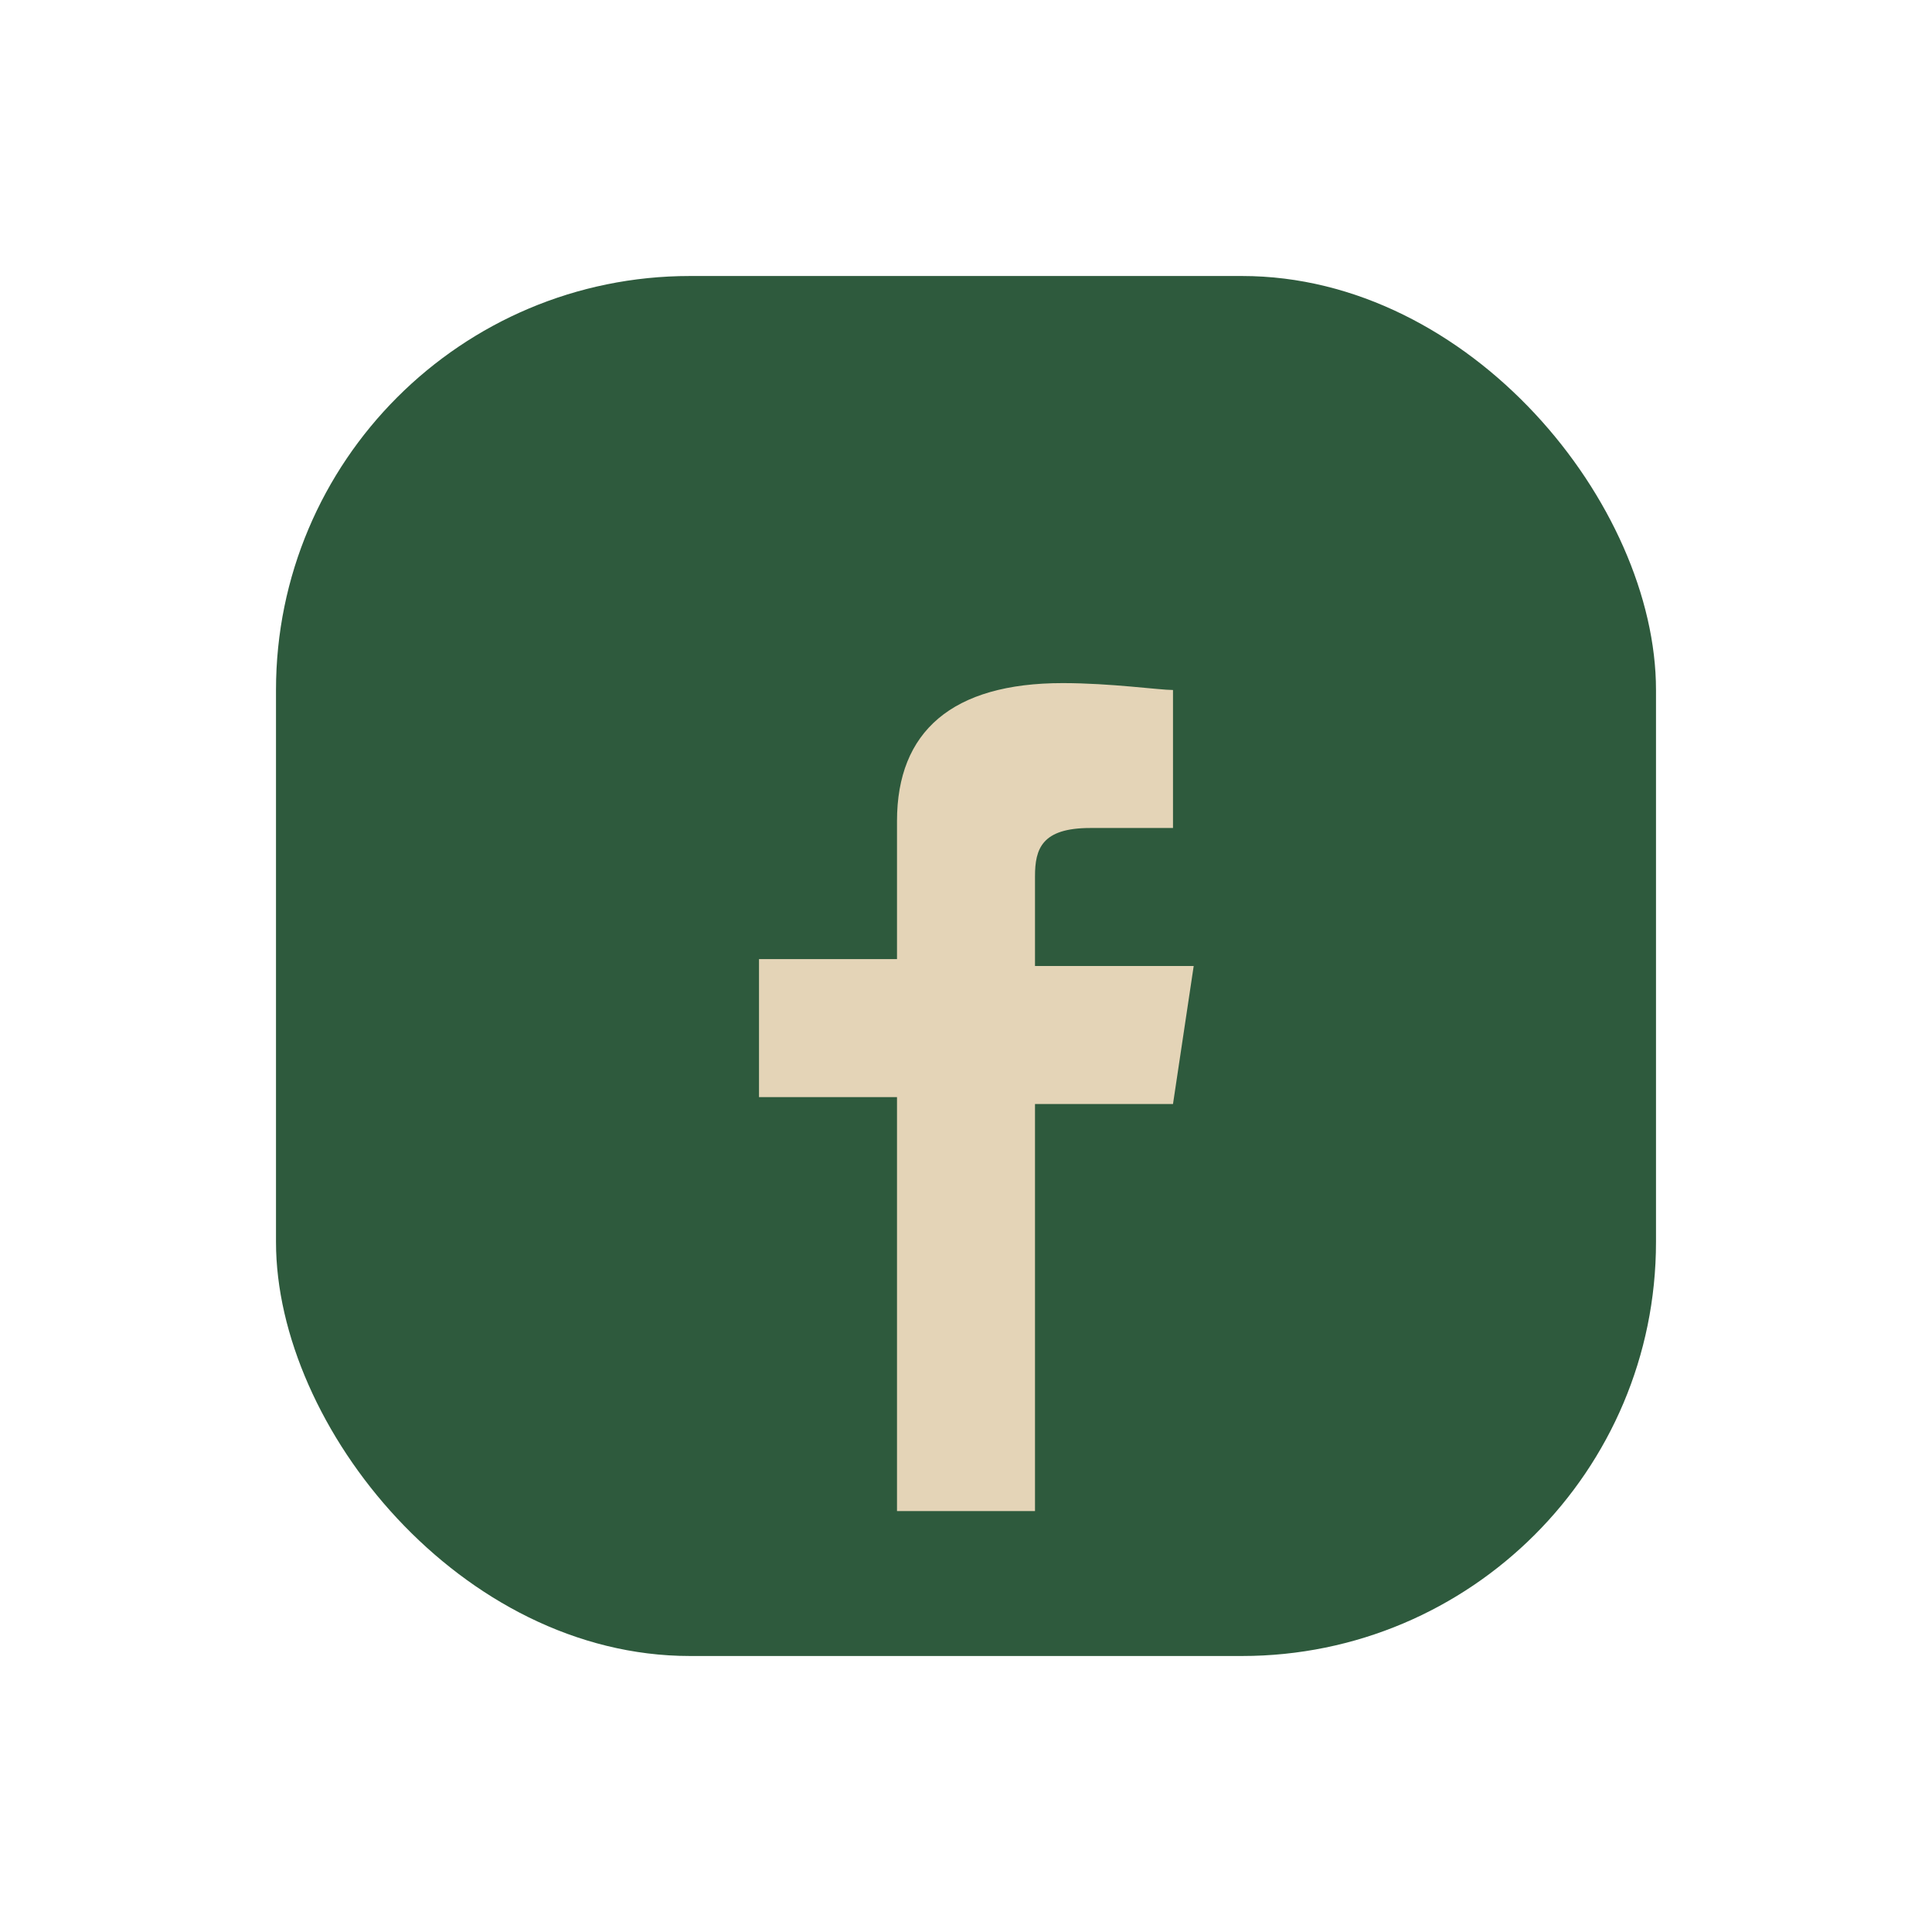
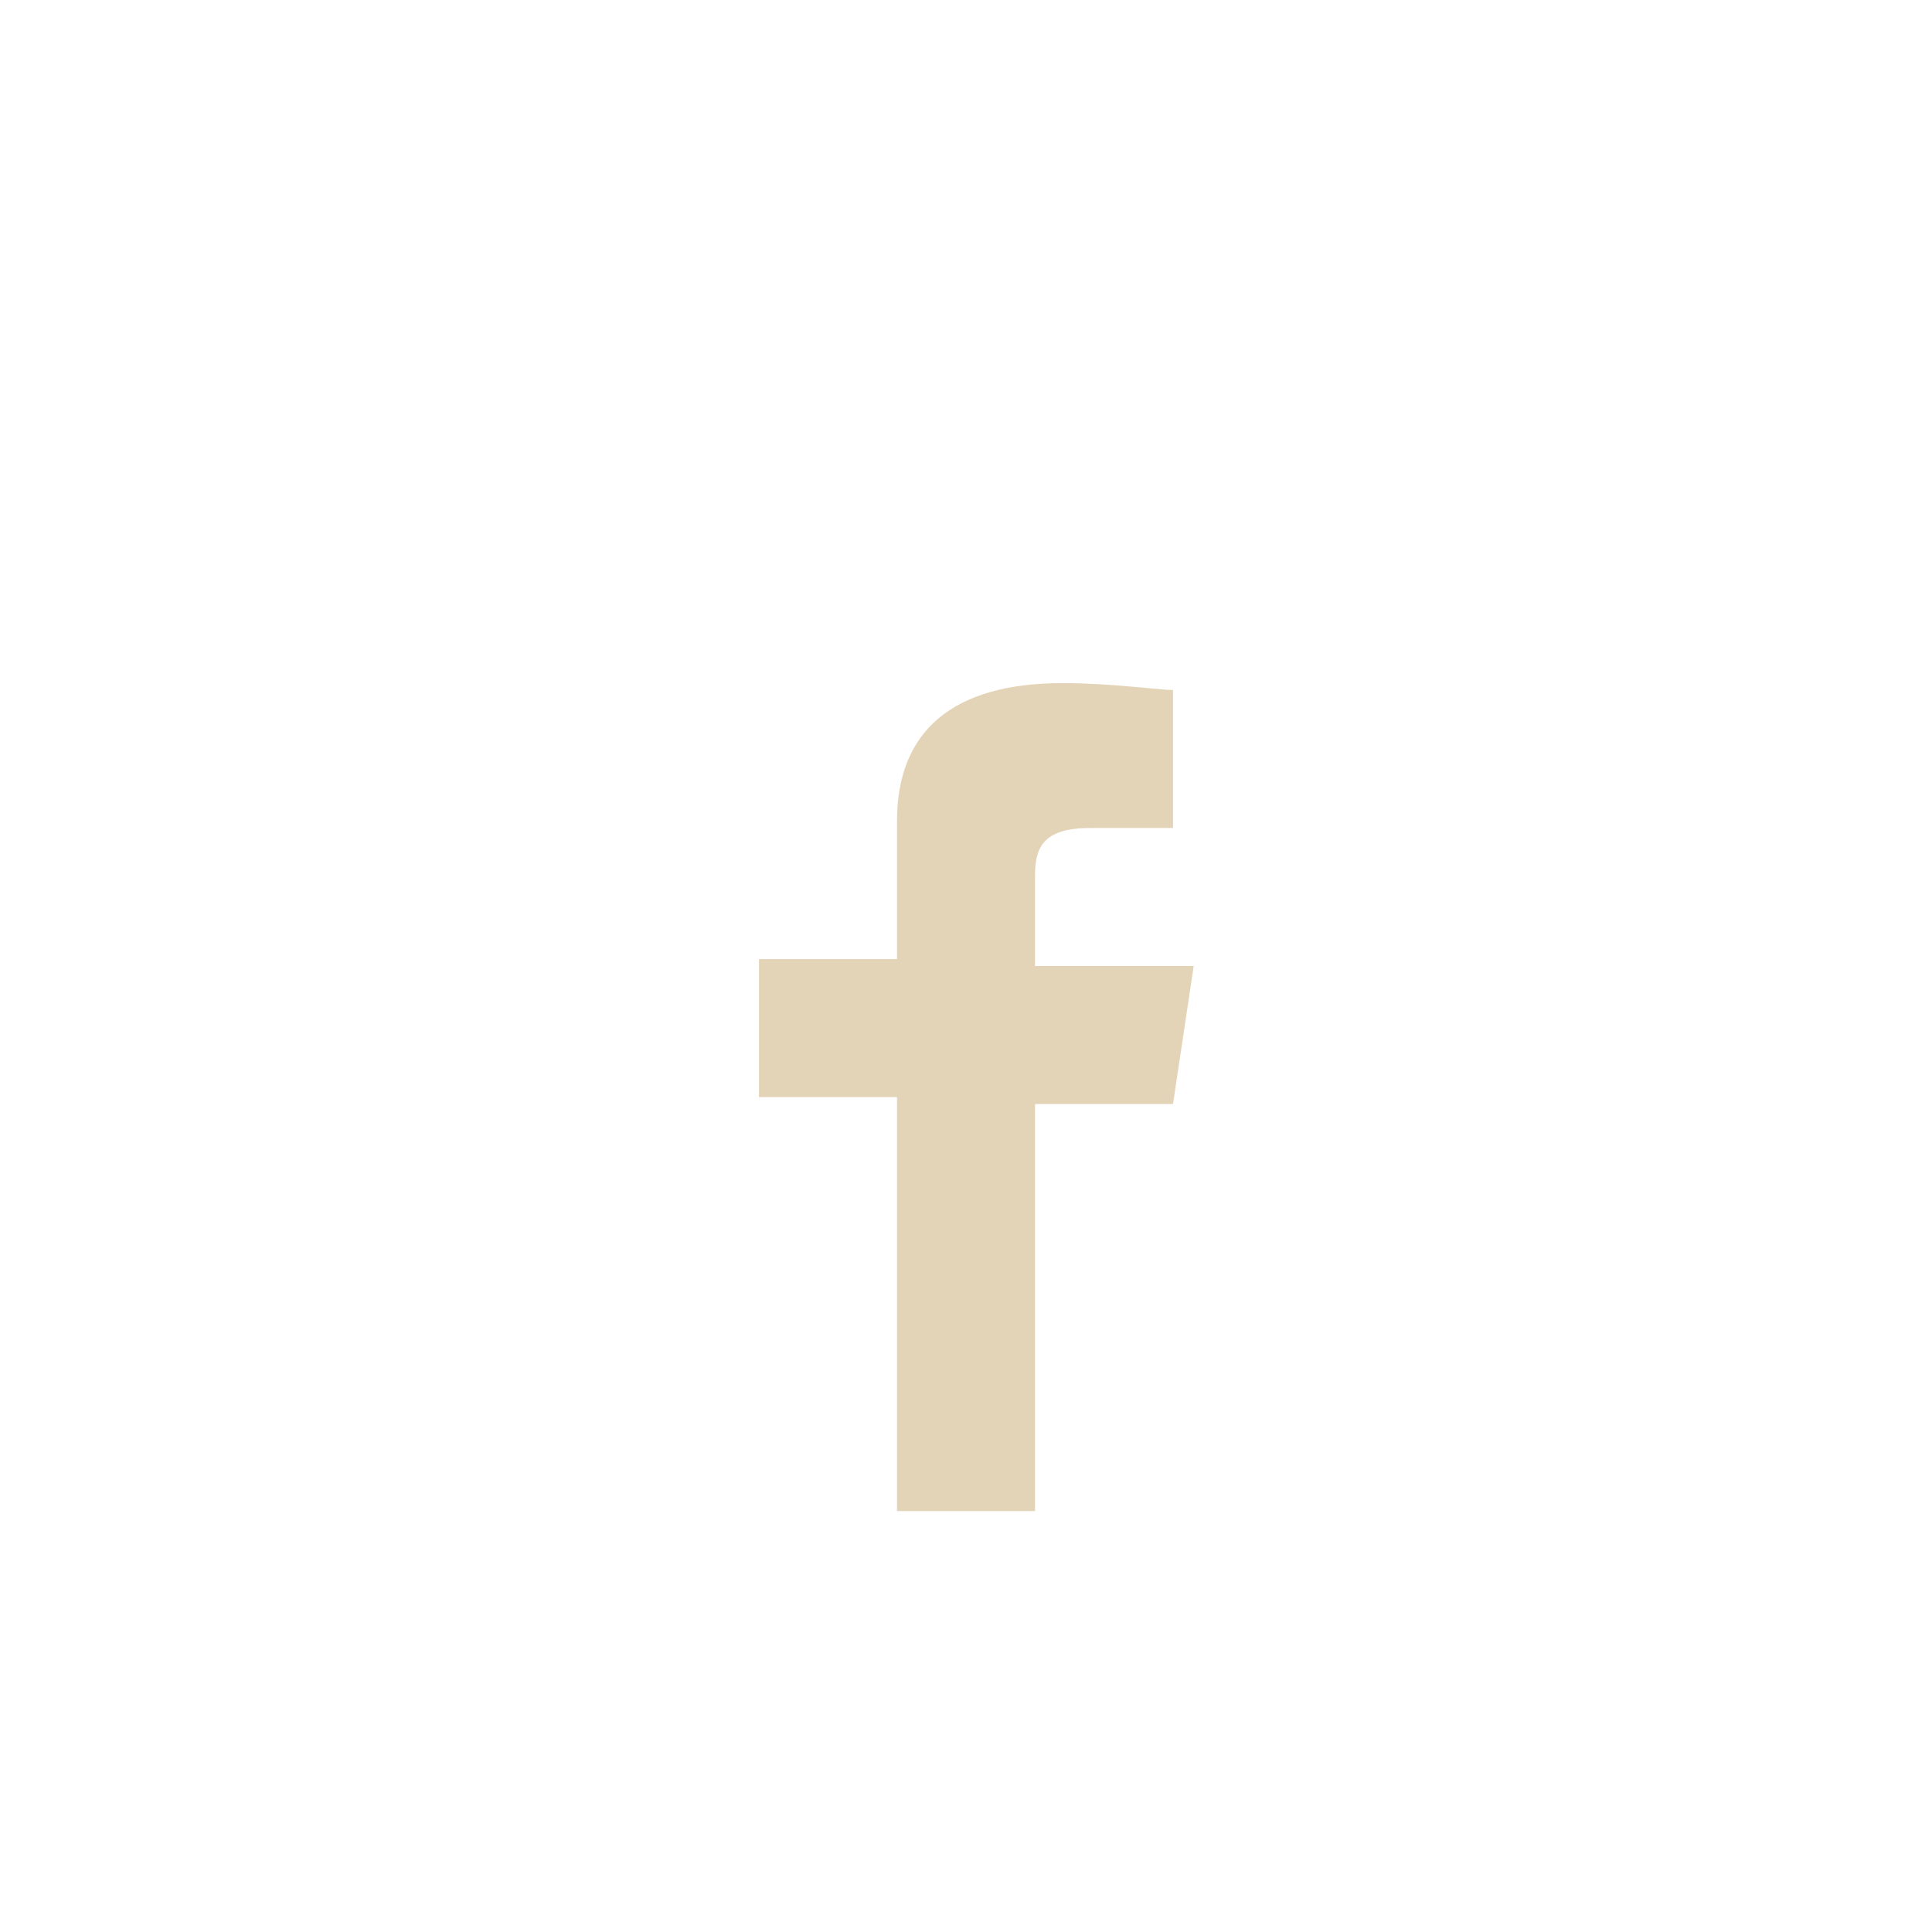
<svg xmlns="http://www.w3.org/2000/svg" width="28" height="28" viewBox="0 0 28 28">
-   <rect x="4" y="4" width="20" height="20" rx="6" fill="#2E5A3D" />
  <path d="M15 22v-6h2l.3-2H15v-1.3c0-.4.1-.7.8-.7h1.2V10c-.2 0-.9-.1-1.6-.1-1.6 0-2.4.7-2.4 2v2H11v2h2v6h2z" fill="#E4D4B7" />
</svg>